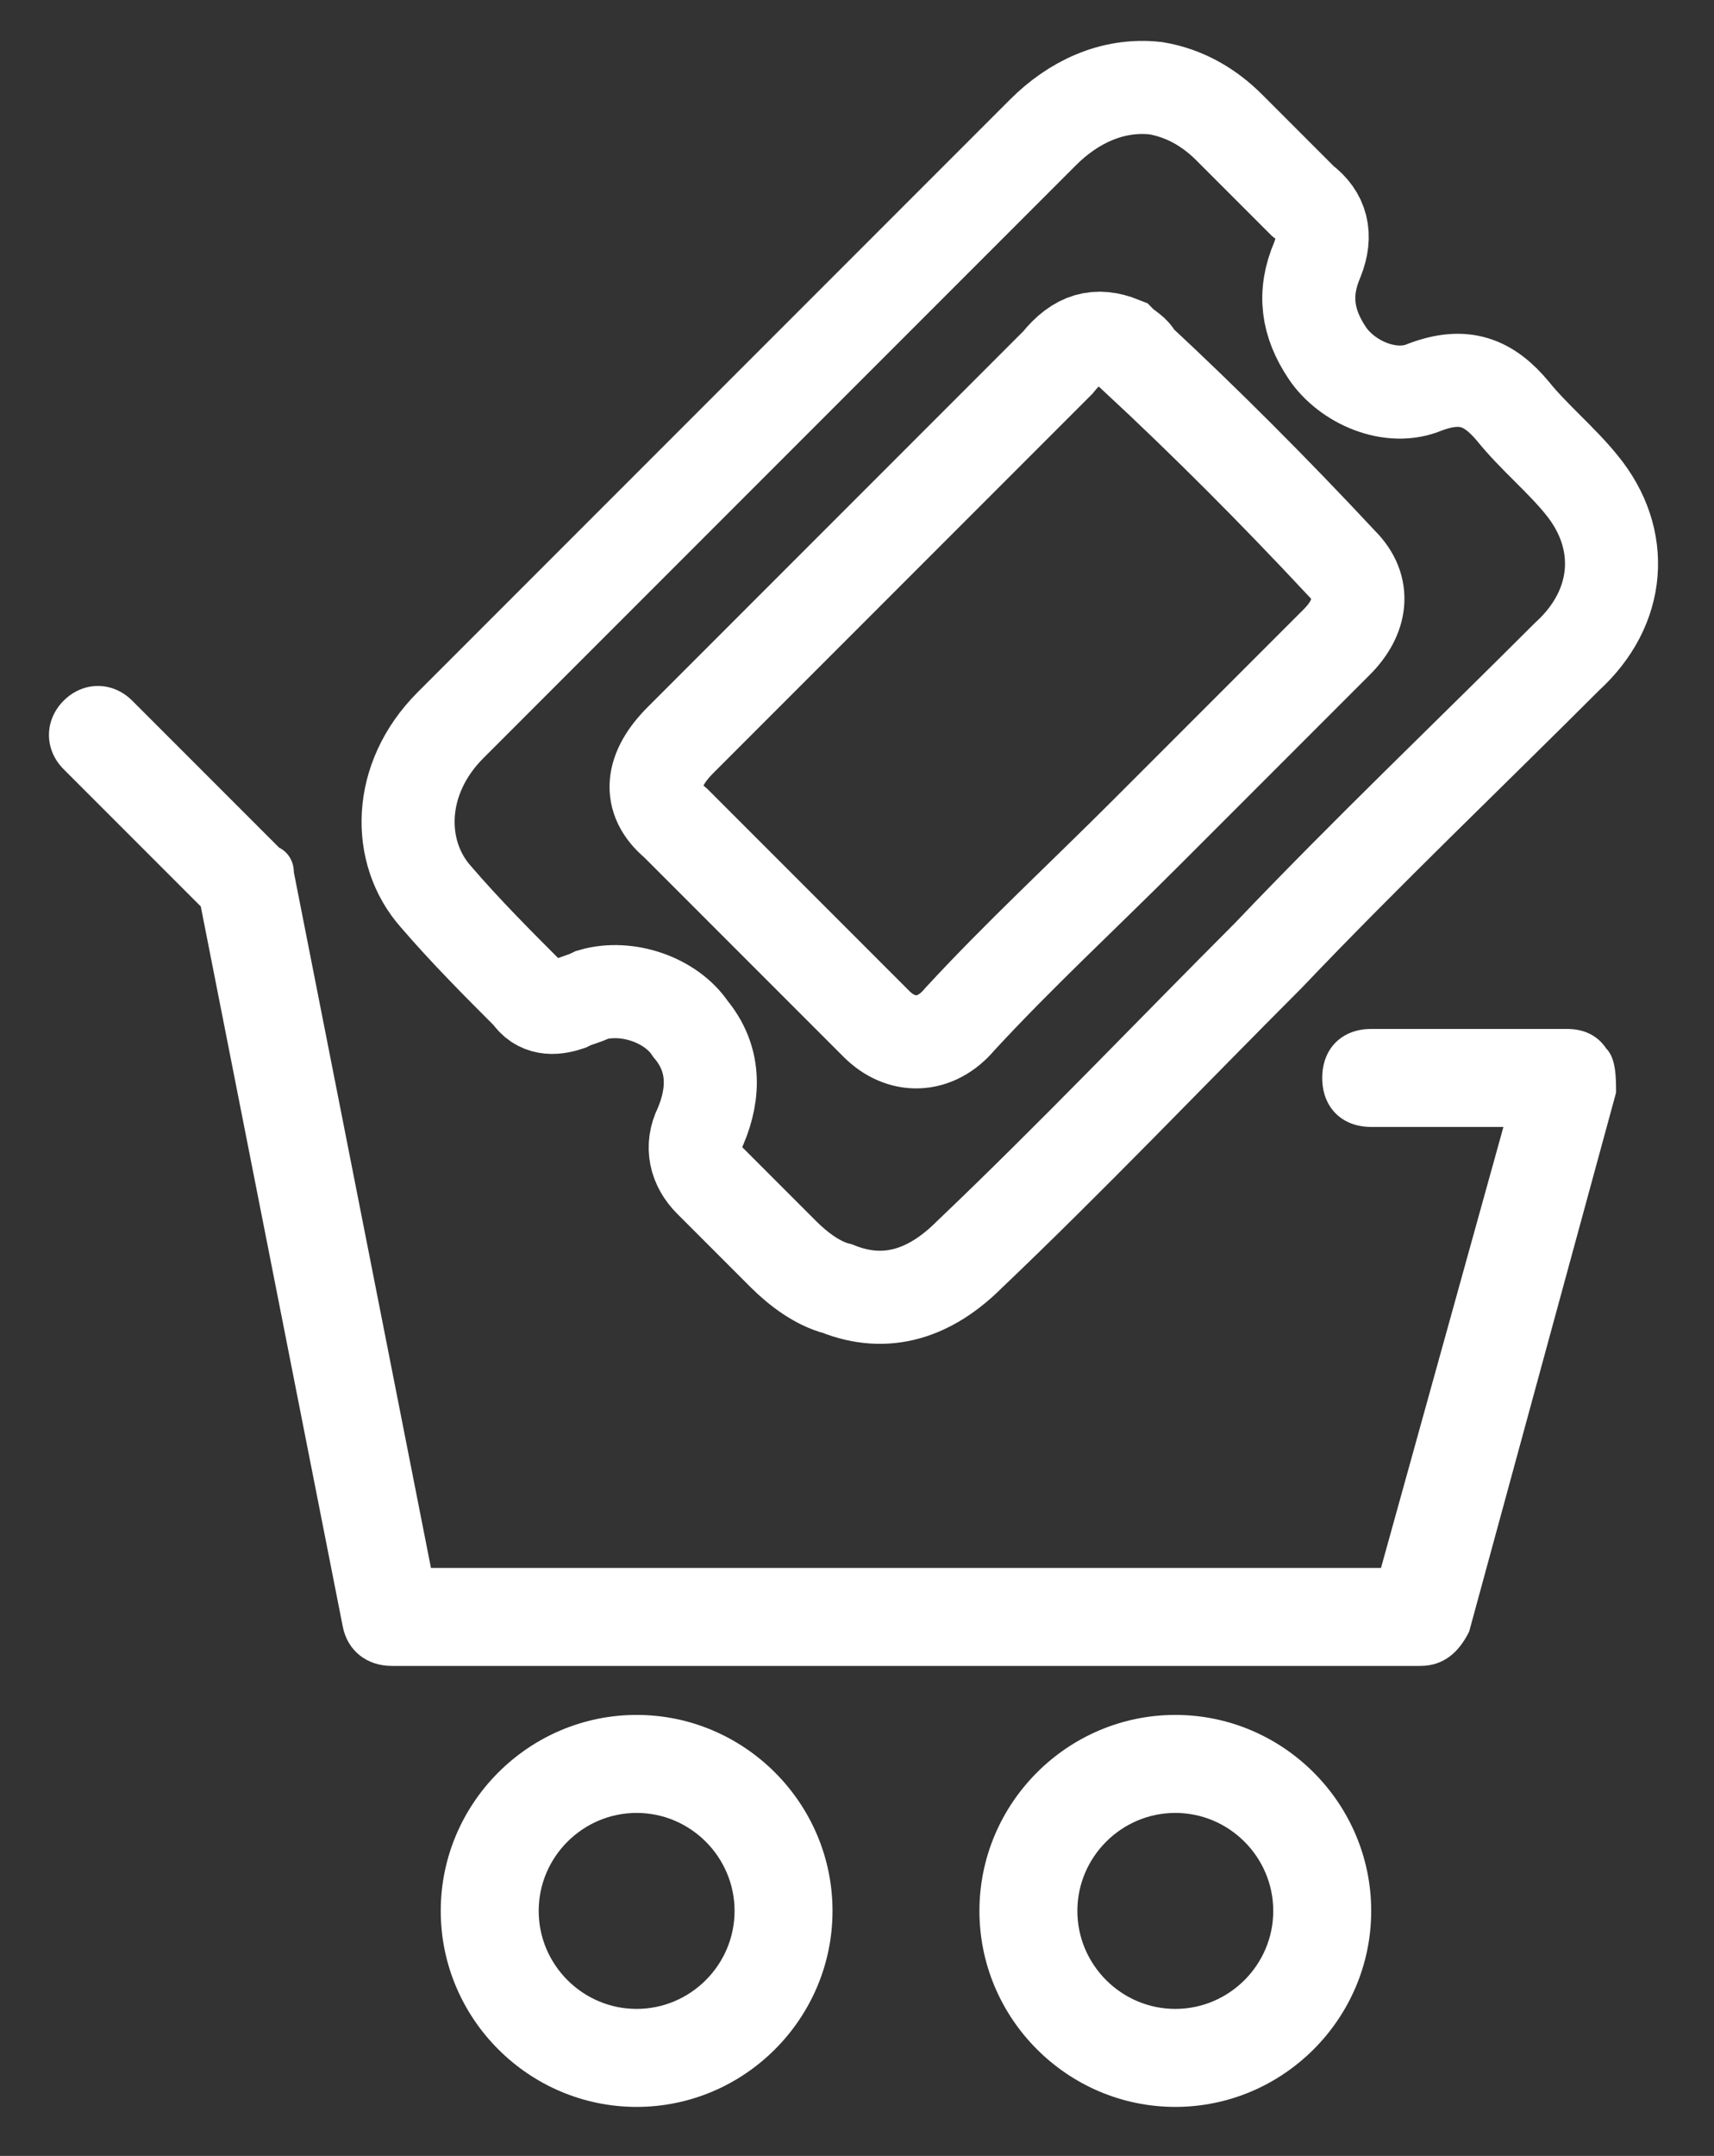
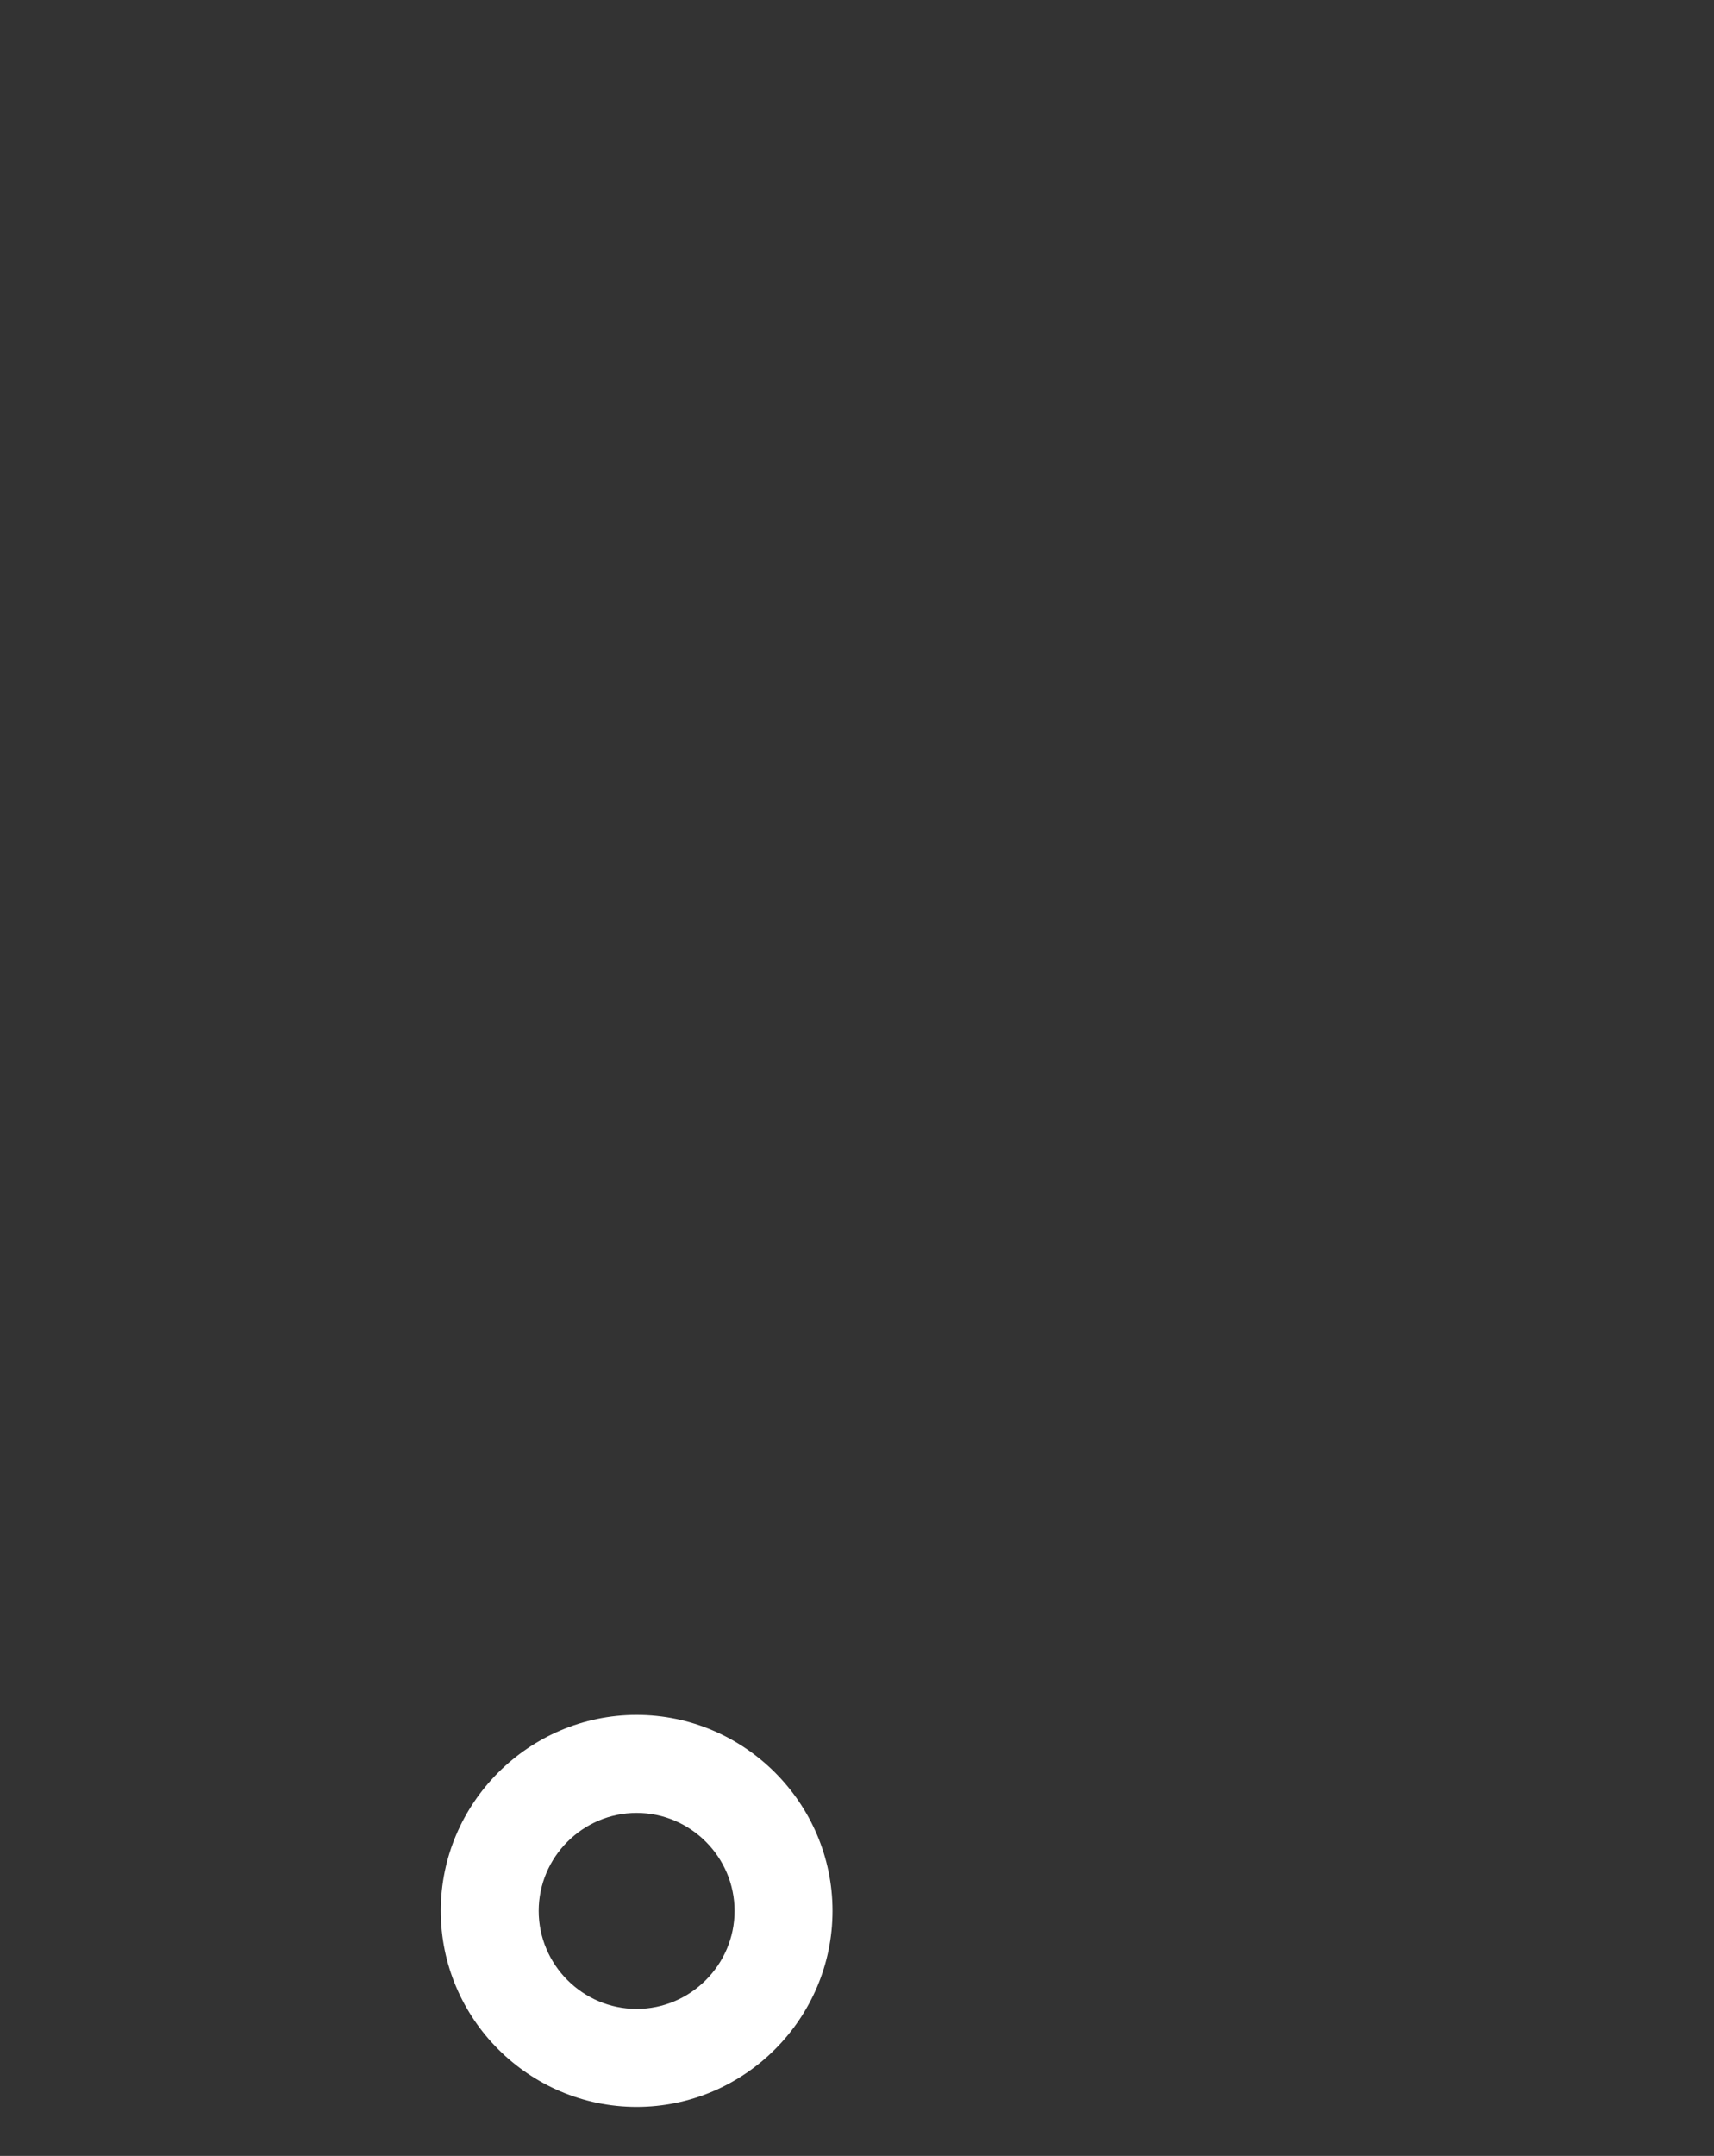
<svg xmlns="http://www.w3.org/2000/svg" id="Layer_1" x="0px" y="0px" viewBox="0 0 35 44" style="enable-background:new 0 0 35 44;" xml:space="preserve">
  <rect x="0" y="0" width="35" height="44" fill="#333333" stroke="none" />
  <style type="text/css">	.st0{fill:#FFFFFF;}	.st1{fill:none;stroke:#FFFFFF;stroke-width:1.9;stroke-miterlimit:10;}</style>
  <g>
-     <path class="st0" d="M32.8,21.4C32.6,21.1,32.3,21,32,21h-4c-0.6,0-1,0.4-1,1s0.4,1,1,1h2.7l-2.5,9H8.8L6,17.8  c0-0.2-0.1-0.4-0.3-0.5l-3-3c-0.4-0.4-1-0.4-1.4,0c-0.4,0.4-0.4,1,0,1.4l2.8,2.8L7,33.2C7.1,33.7,7.5,34,8,34h21  c0.5,0,0.8-0.3,1-0.7l3-11C33,22,33,21.6,32.8,21.4z" />
    <path class="st0" d="M13,35c-2.2,0-4,1.8-4,4s1.8,4,4,4c2.2,0,4-1.8,4-4S15.2,35,13,35z M13,41c-1.1,0-2-0.9-2-2c0-1.1,0.9-2,2-2  c1.1,0,2,0.9,2,2C15,40.1,14.1,41,13,41z" />
-     <path class="st0" d="M24,35c-2.2,0-4,1.8-4,4s1.8,4,4,4c2.2,0,4-1.8,4-4S26.2,35,24,35z M24,41c-1.1,0-2-0.9-2-2c0-1.1,0.9-2,2-2  c1.1,0,2,0.9,2,2C26,40.1,25.1,41,24,41z" />
  </g>
-   <path class="st1" d="M25.9,19.5c-2,2-4,4.1-6.1,6.1c-0.8,0.8-1.7,1.1-2.7,0.7c-0.4-0.1-0.8-0.4-1.1-0.7c-0.5-0.5-1-1-1.5-1.5 c-0.3-0.3-0.4-0.7-0.2-1.1c0.3-0.7,0.3-1.4-0.2-2c-0.4-0.6-1.3-0.9-2-0.7c-0.2,0.1-0.3,0.1-0.5,0.2c-0.3,0.1-0.6,0.1-0.8-0.2 c-0.6-0.6-1.3-1.3-1.9-2c-0.8-0.9-0.8-2.4,0.3-3.5c2-2,4-4,6-6c2-2,4.1-4.1,6.1-6.1c0.6-0.6,1.4-1,2.3-0.9c0.6,0.1,1.1,0.4,1.5,0.8 c0.5,0.5,1,1,1.5,1.5c0.4,0.3,0.5,0.7,0.3,1.2c-0.3,0.7-0.2,1.3,0.2,1.9c0.4,0.6,1.3,1,2,0.7c0.8-0.3,1.3-0.1,1.8,0.5 c0.4,0.5,1,1,1.4,1.5c0.9,1.1,0.8,2.5-0.3,3.5C30,15.4,27.9,17.4,25.9,19.5z M23.4,17c1.3-1.3,2.6-2.6,3.9-3.9 c0.5-0.5,0.6-1.1,0.1-1.6C26,10,24.6,8.6,23.2,7.3C23.2,7.2,23,7.1,22.9,7c-0.5-0.2-0.9-0.1-1.3,0.4c-2.6,2.6-5.2,5.2-7.7,7.7 c-0.6,0.6-0.7,1.2-0.1,1.7c1.4,1.4,2.7,2.7,4.1,4.1c0.5,0.5,1.2,0.5,1.7-0.1C20.8,19.5,22.1,18.3,23.4,17z" />
</svg>